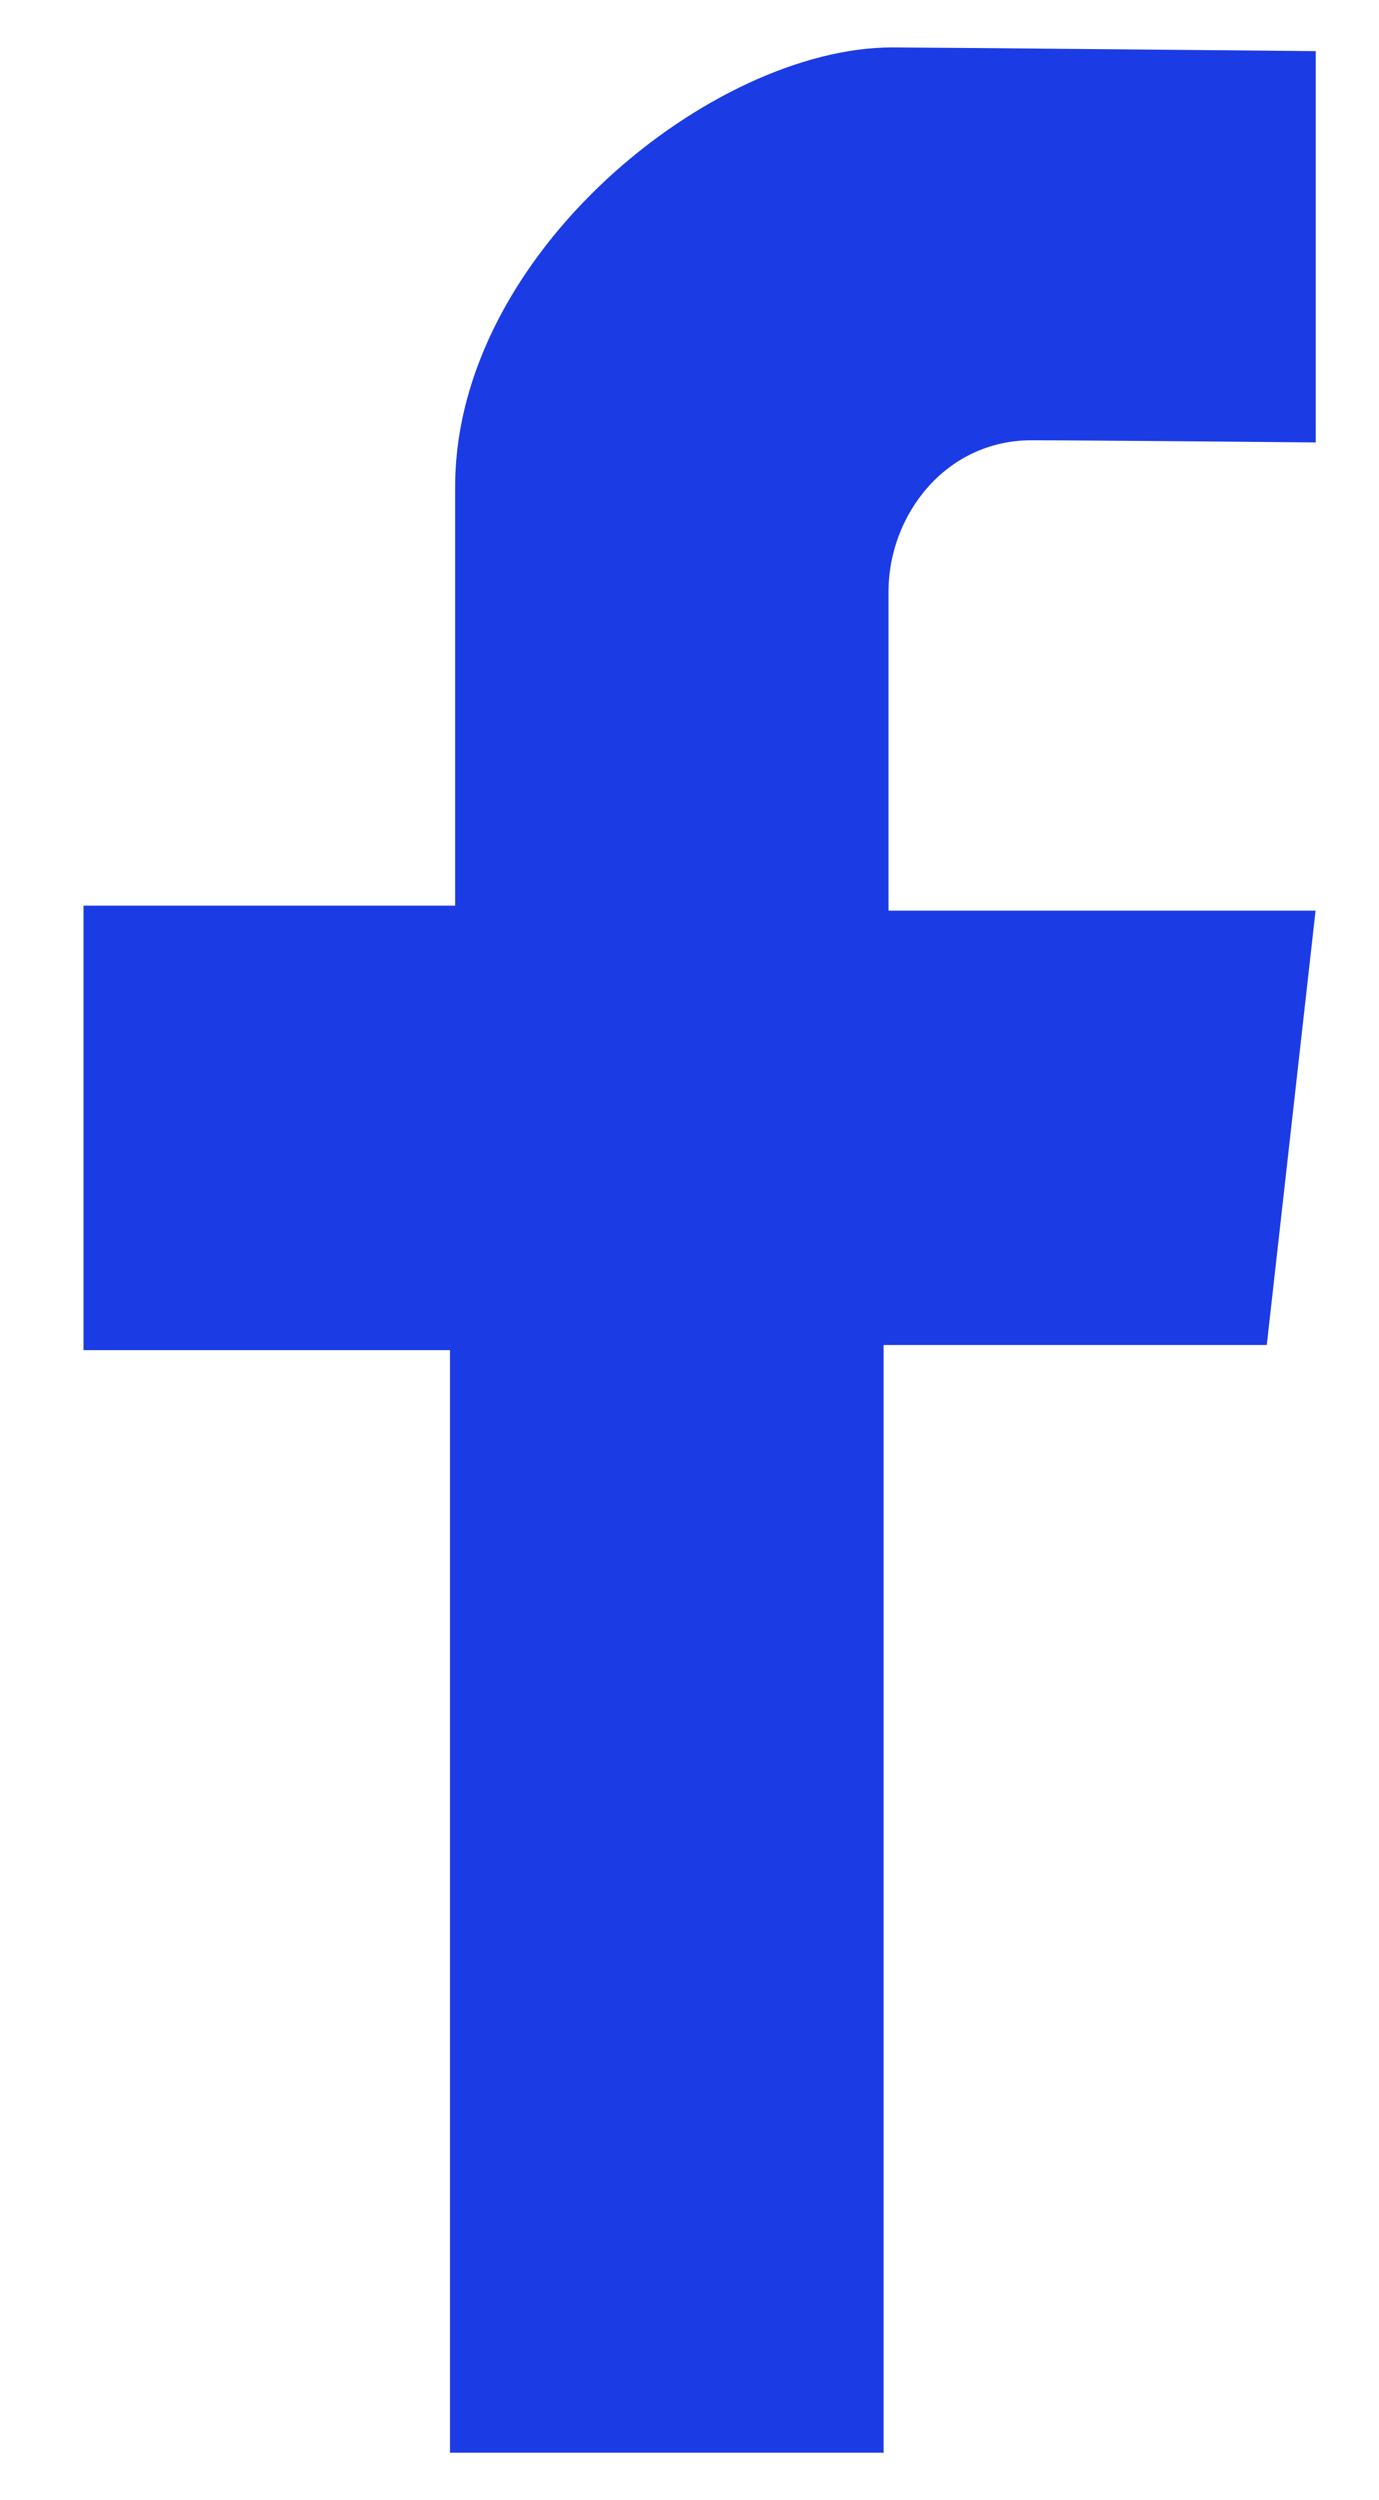
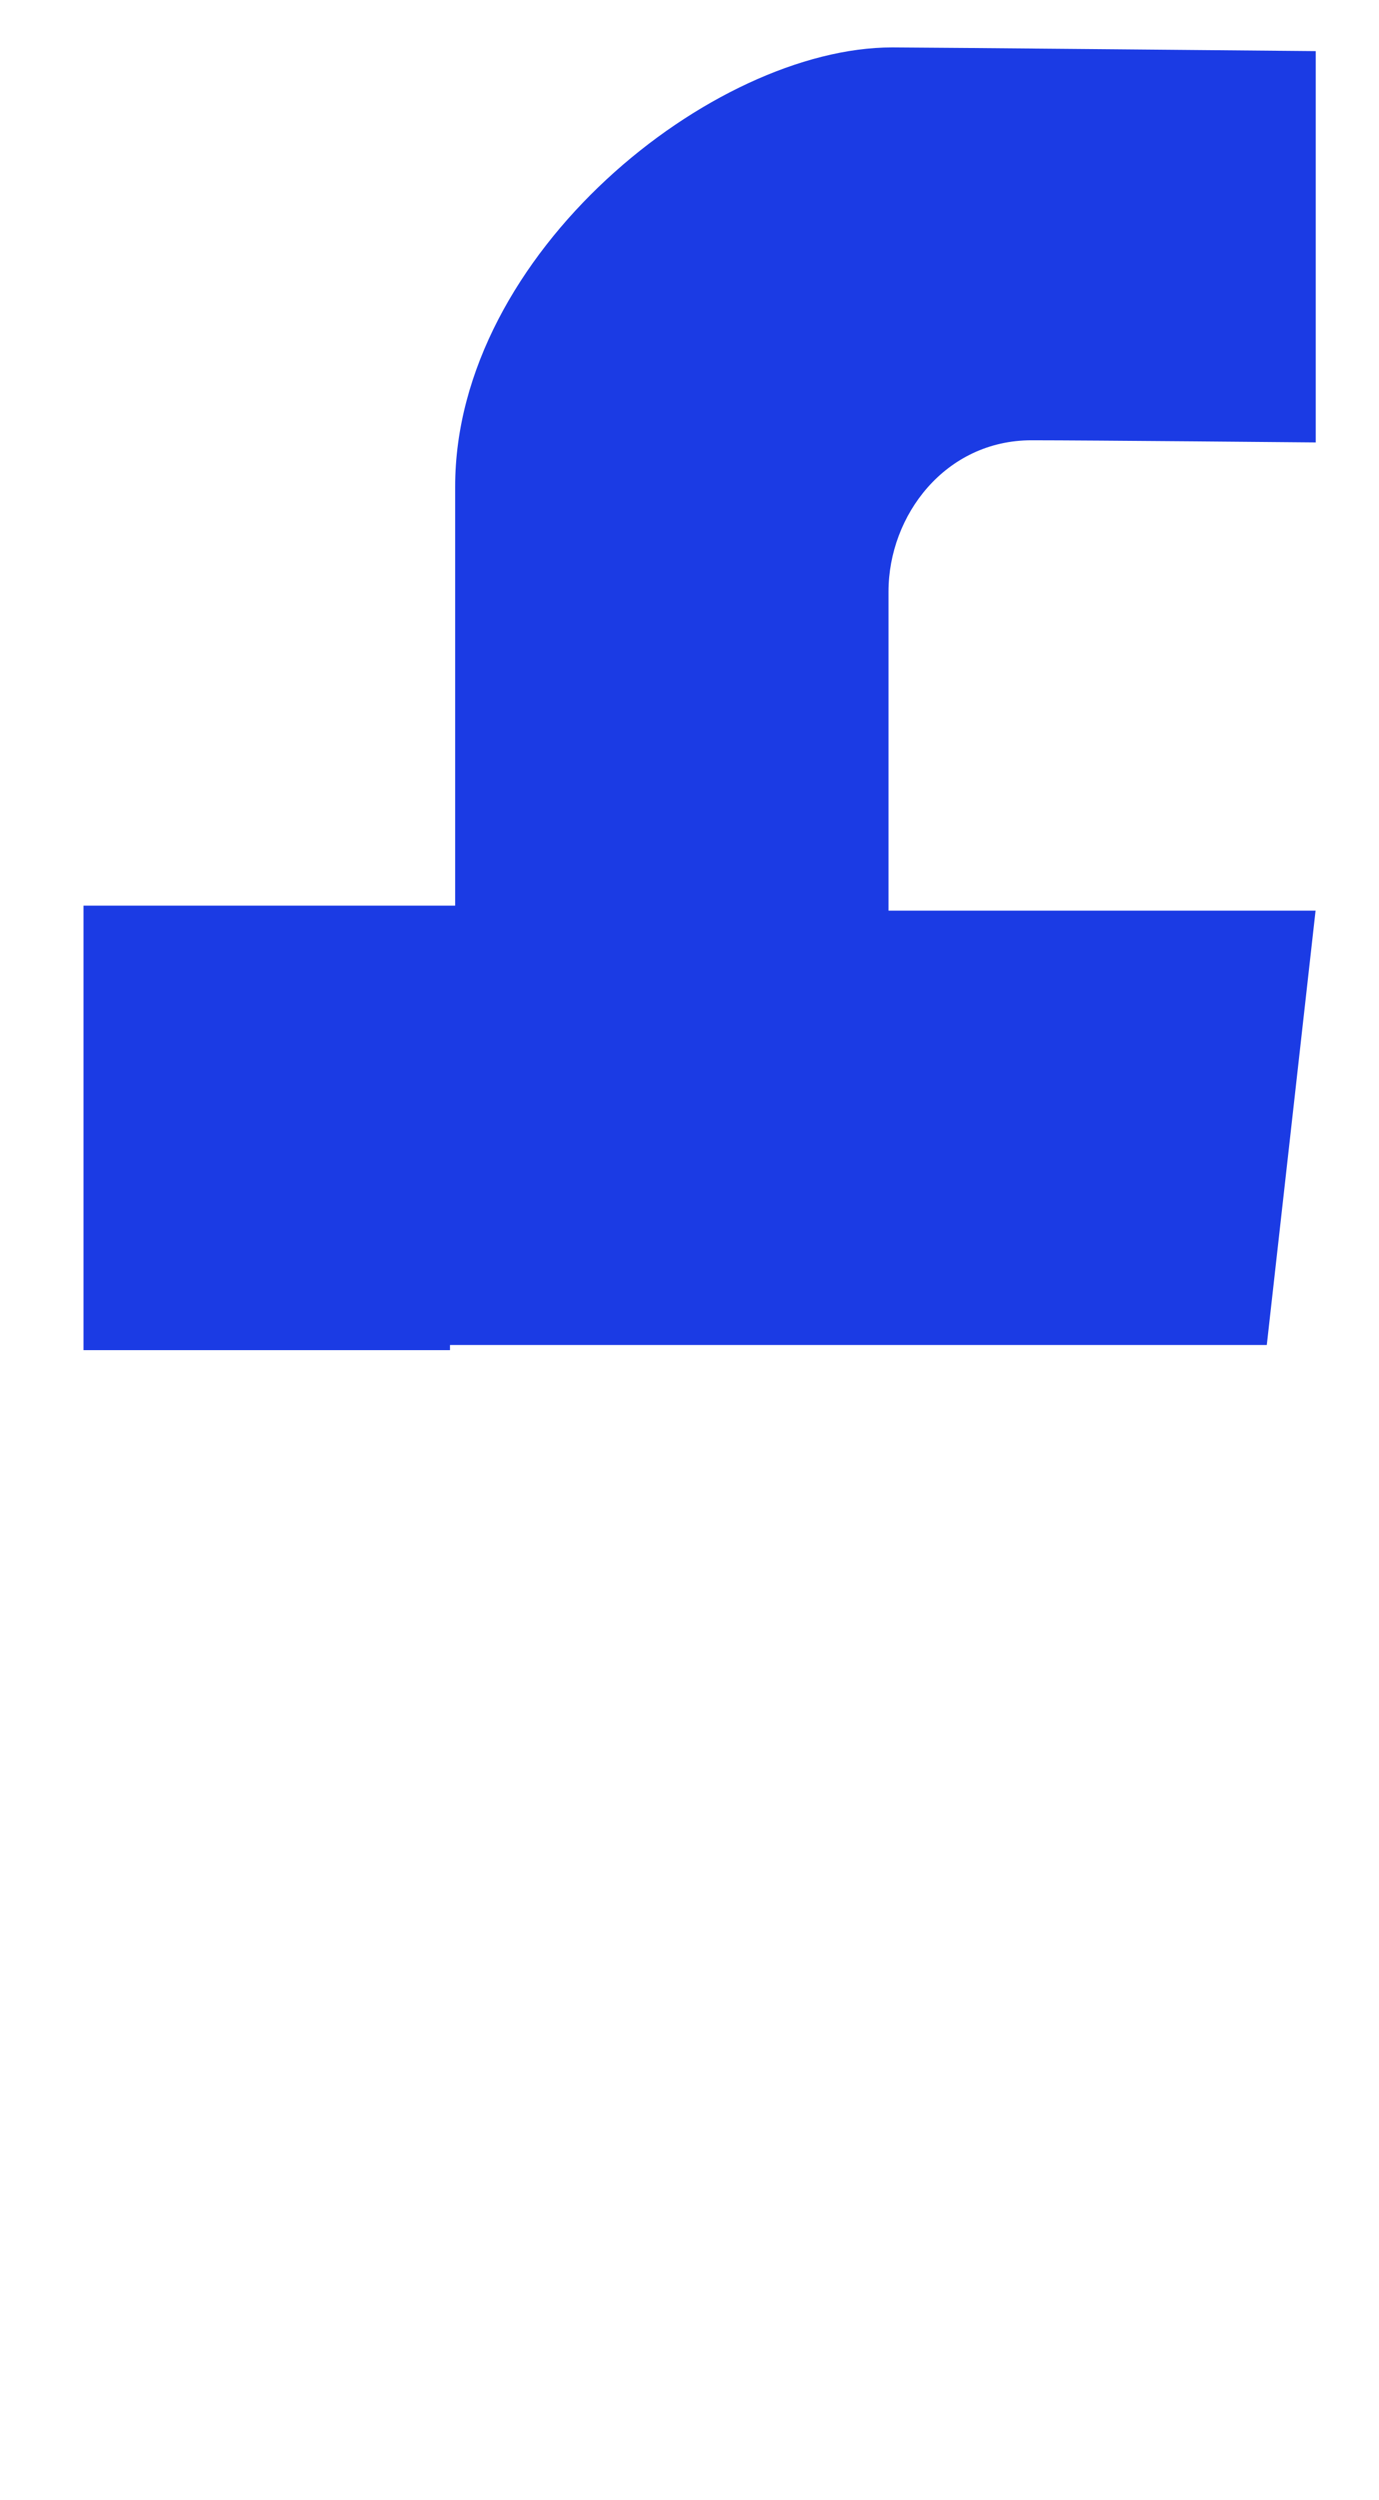
<svg xmlns="http://www.w3.org/2000/svg" width="16" height="29" viewBox="0 0 16 29" fill="none">
-   <path d="M15.266 5.135V0.593C15.266 0.593 10.664 0.55 10.352 0.55C8.272 0.55 5.281 2.937 5.281 5.645V10.505H0.969V15.661H5.221V28.45H10.252V15.601H14.698L15.264 10.563H10.309V6.863C10.309 5.975 10.971 5.107 11.968 5.107C12.63 5.107 15.264 5.132 15.264 5.132L15.266 5.135Z" fill="#1B3BE4" />
+   <path d="M15.266 5.135V0.593C15.266 0.593 10.664 0.55 10.352 0.55C8.272 0.55 5.281 2.937 5.281 5.645V10.505H0.969V15.661H5.221V28.45V15.601H14.698L15.264 10.563H10.309V6.863C10.309 5.975 10.971 5.107 11.968 5.107C12.63 5.107 15.264 5.132 15.264 5.132L15.266 5.135Z" fill="#1B3BE4" />
</svg>